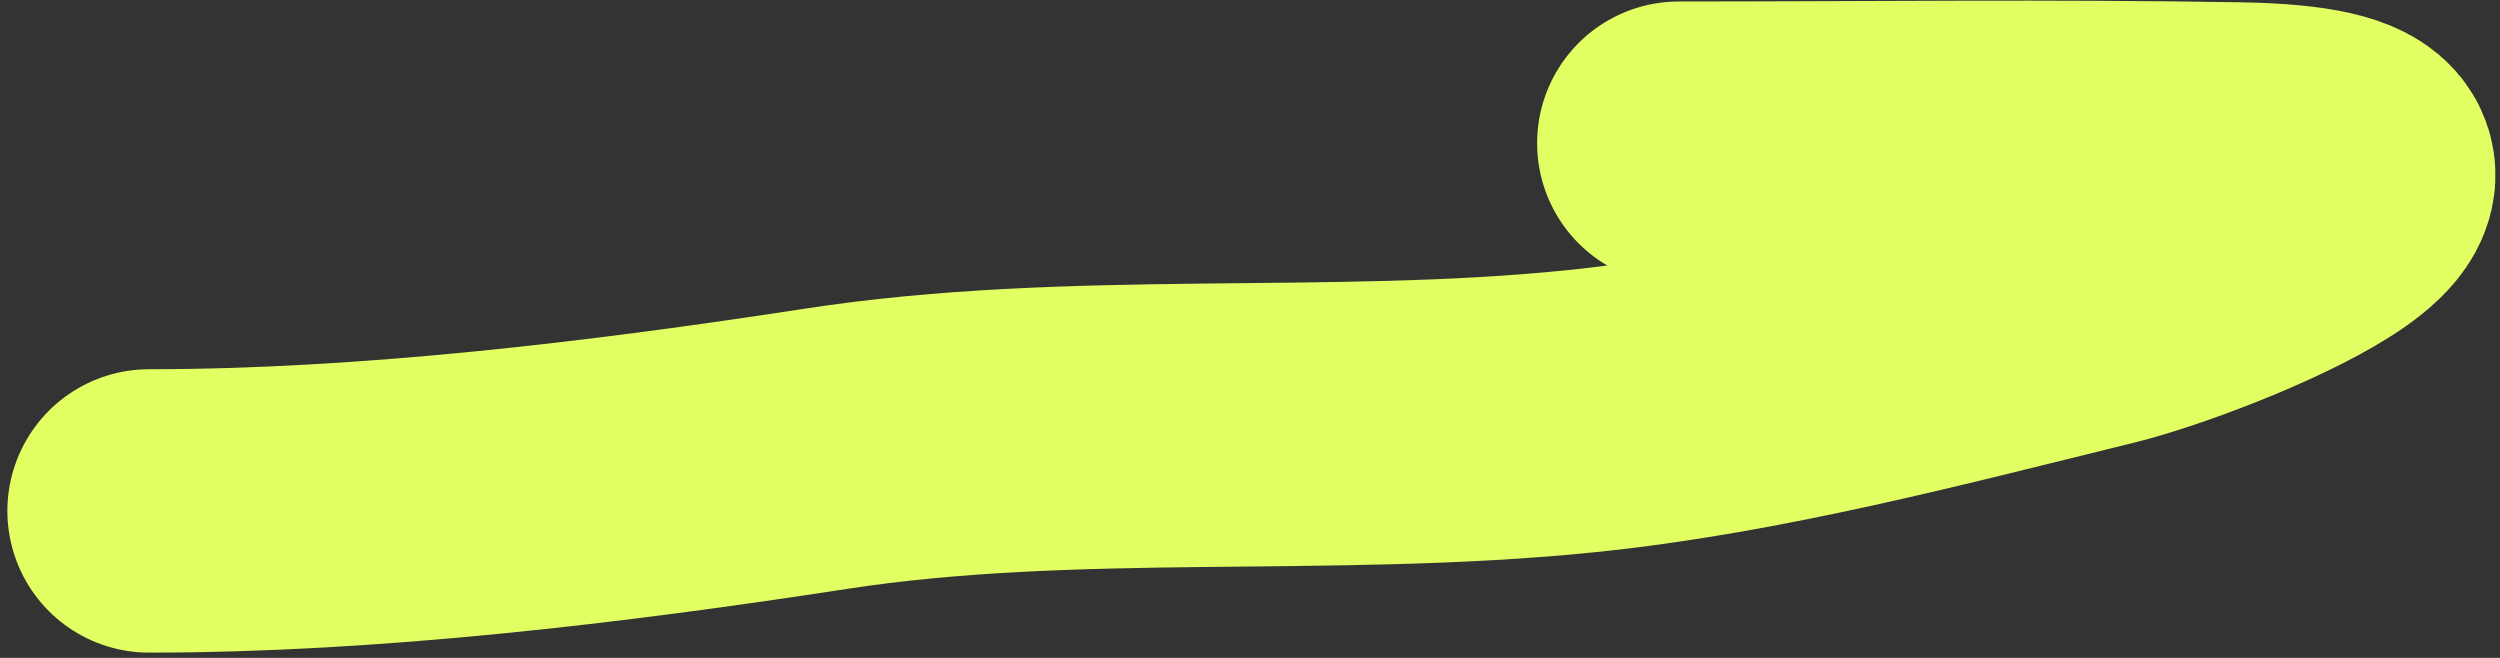
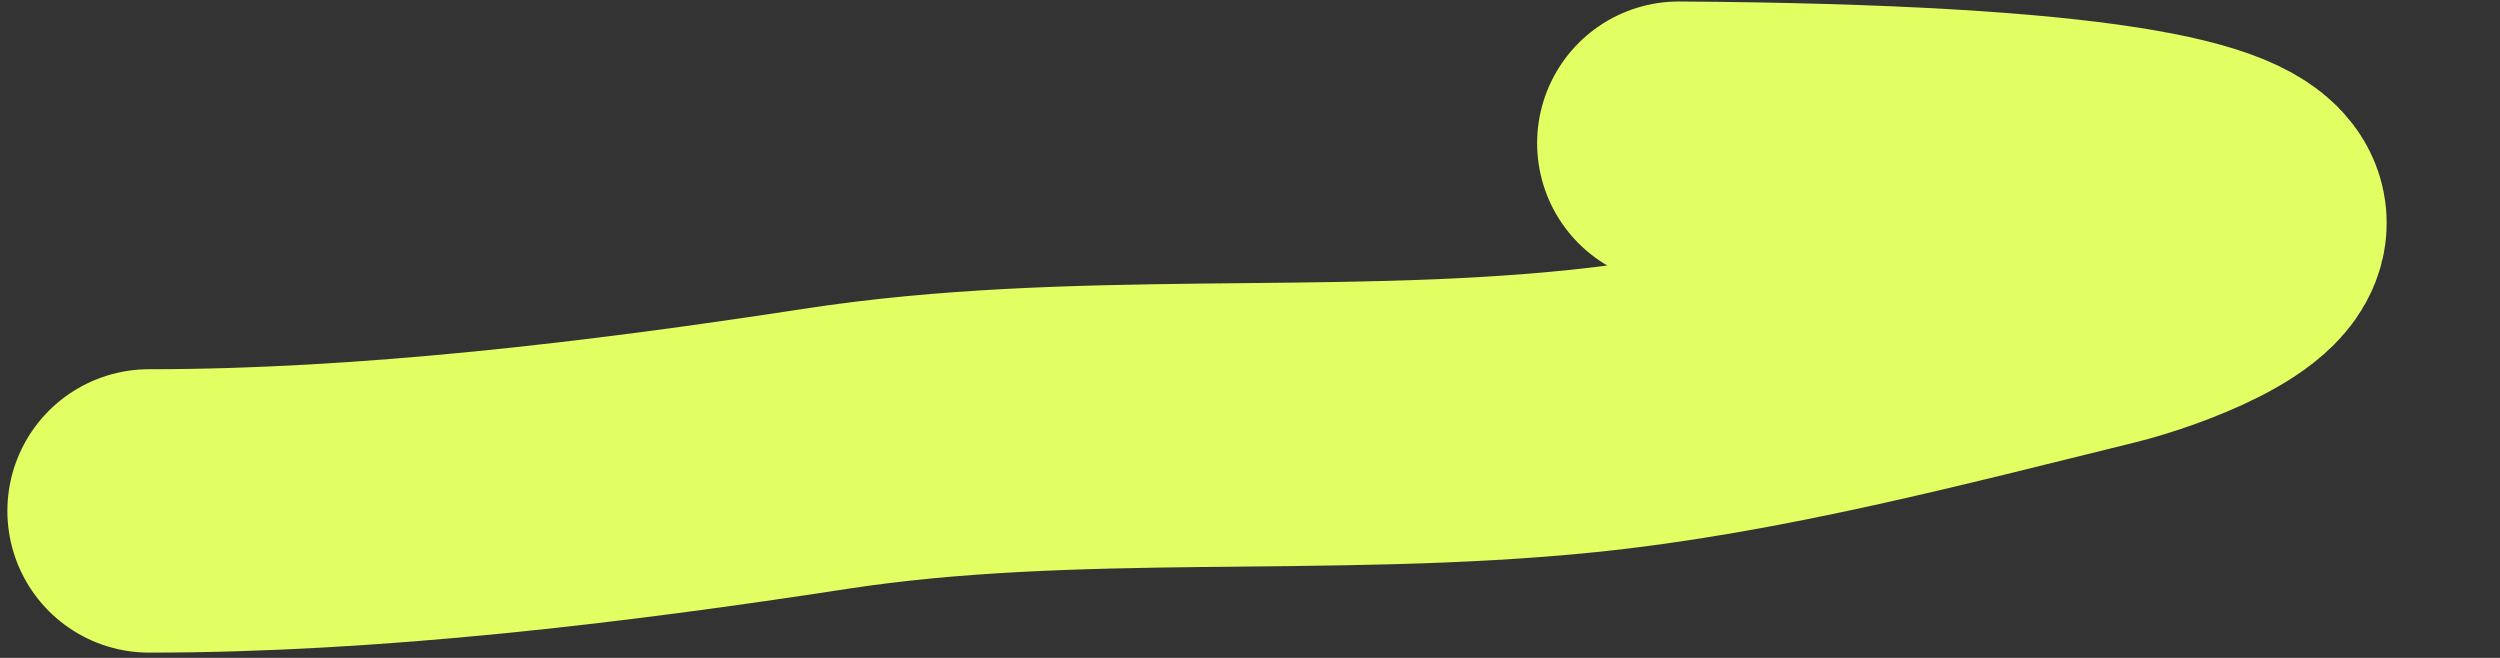
<svg xmlns="http://www.w3.org/2000/svg" width="247" height="65" viewBox="0 0 247 65" fill="none">
  <rect x="0" y="0" width="247" height="65" fill="#333333" stroke="none" />
-   <path d="M165.867 14.147C184.325 14.147 202.797 13.91 221.252 14.228C249.347 14.713 217.404 27.706 207.527 30.133C190.788 34.246 173.365 38.875 156.178 40.629C131.49 43.148 106.047 40.578 81.578 44.343C59.86 47.684 36.495 50.479 14.728 50.479" stroke="#E1FE62" stroke-width="28" stroke-linecap="round" />
+   <path d="M165.867 14.147C249.347 14.713 217.404 27.706 207.527 30.133C190.788 34.246 173.365 38.875 156.178 40.629C131.49 43.148 106.047 40.578 81.578 44.343C59.86 47.684 36.495 50.479 14.728 50.479" stroke="#E1FE62" stroke-width="28" stroke-linecap="round" />
</svg>